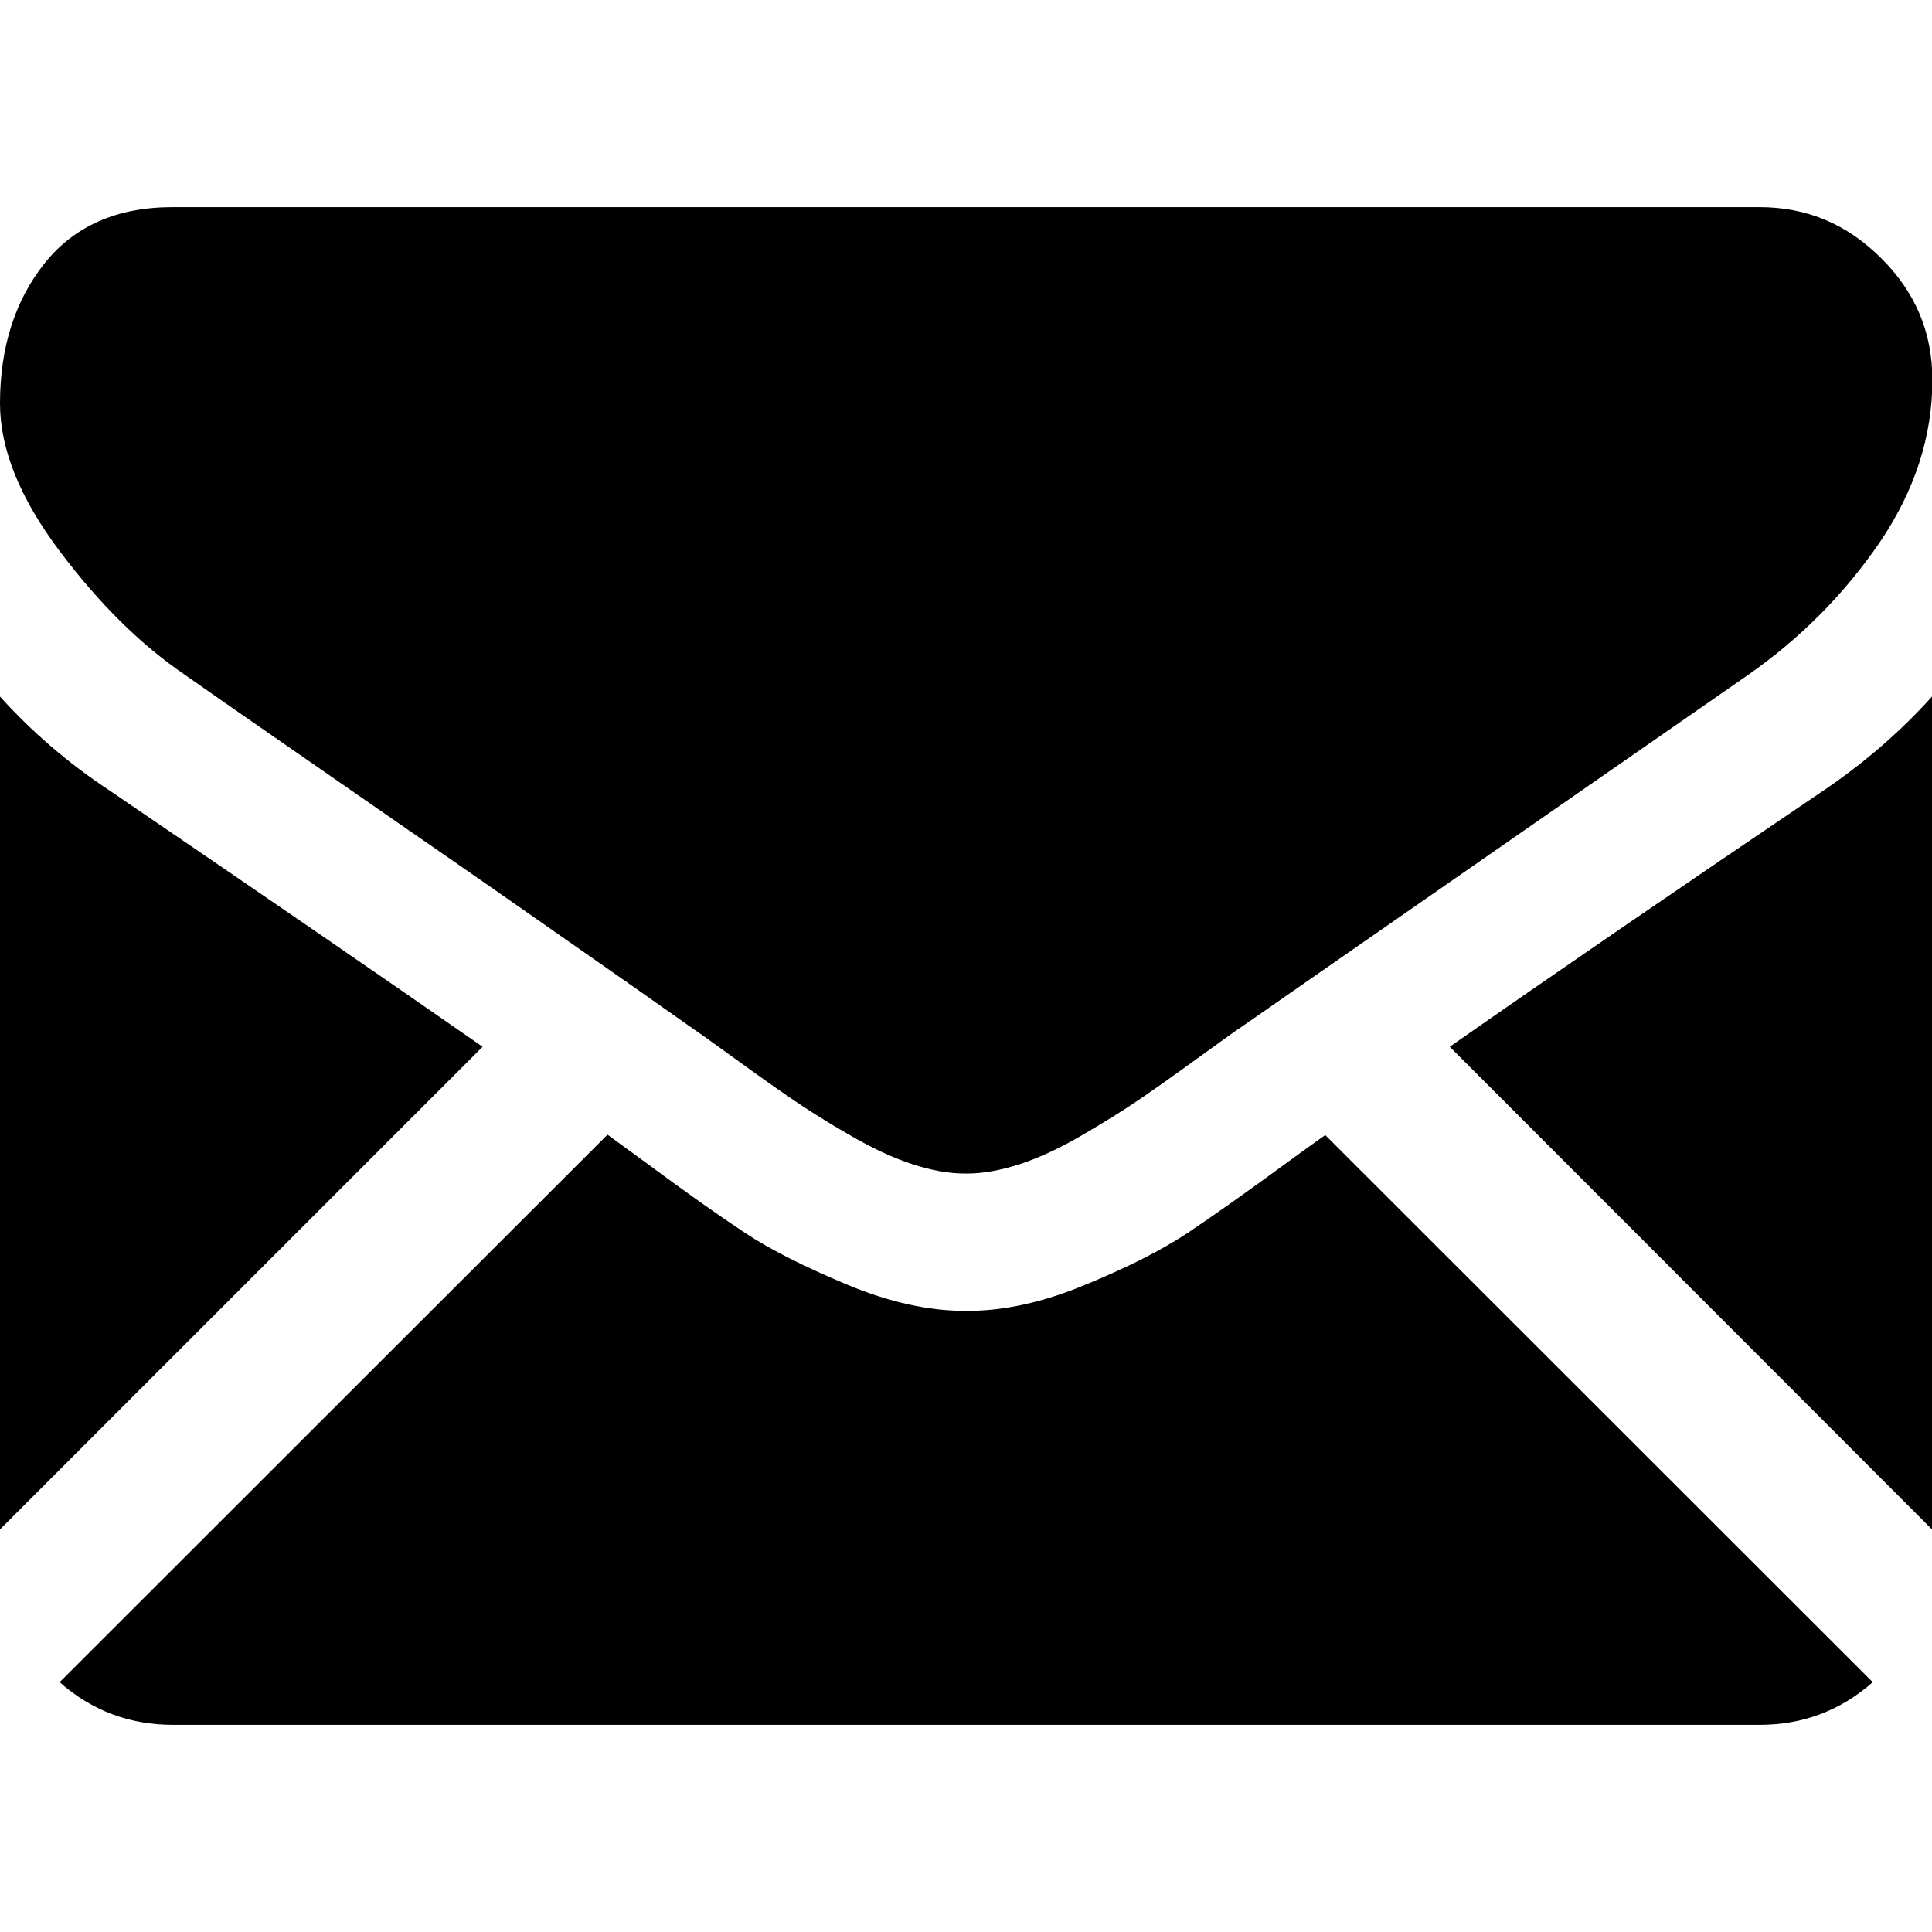
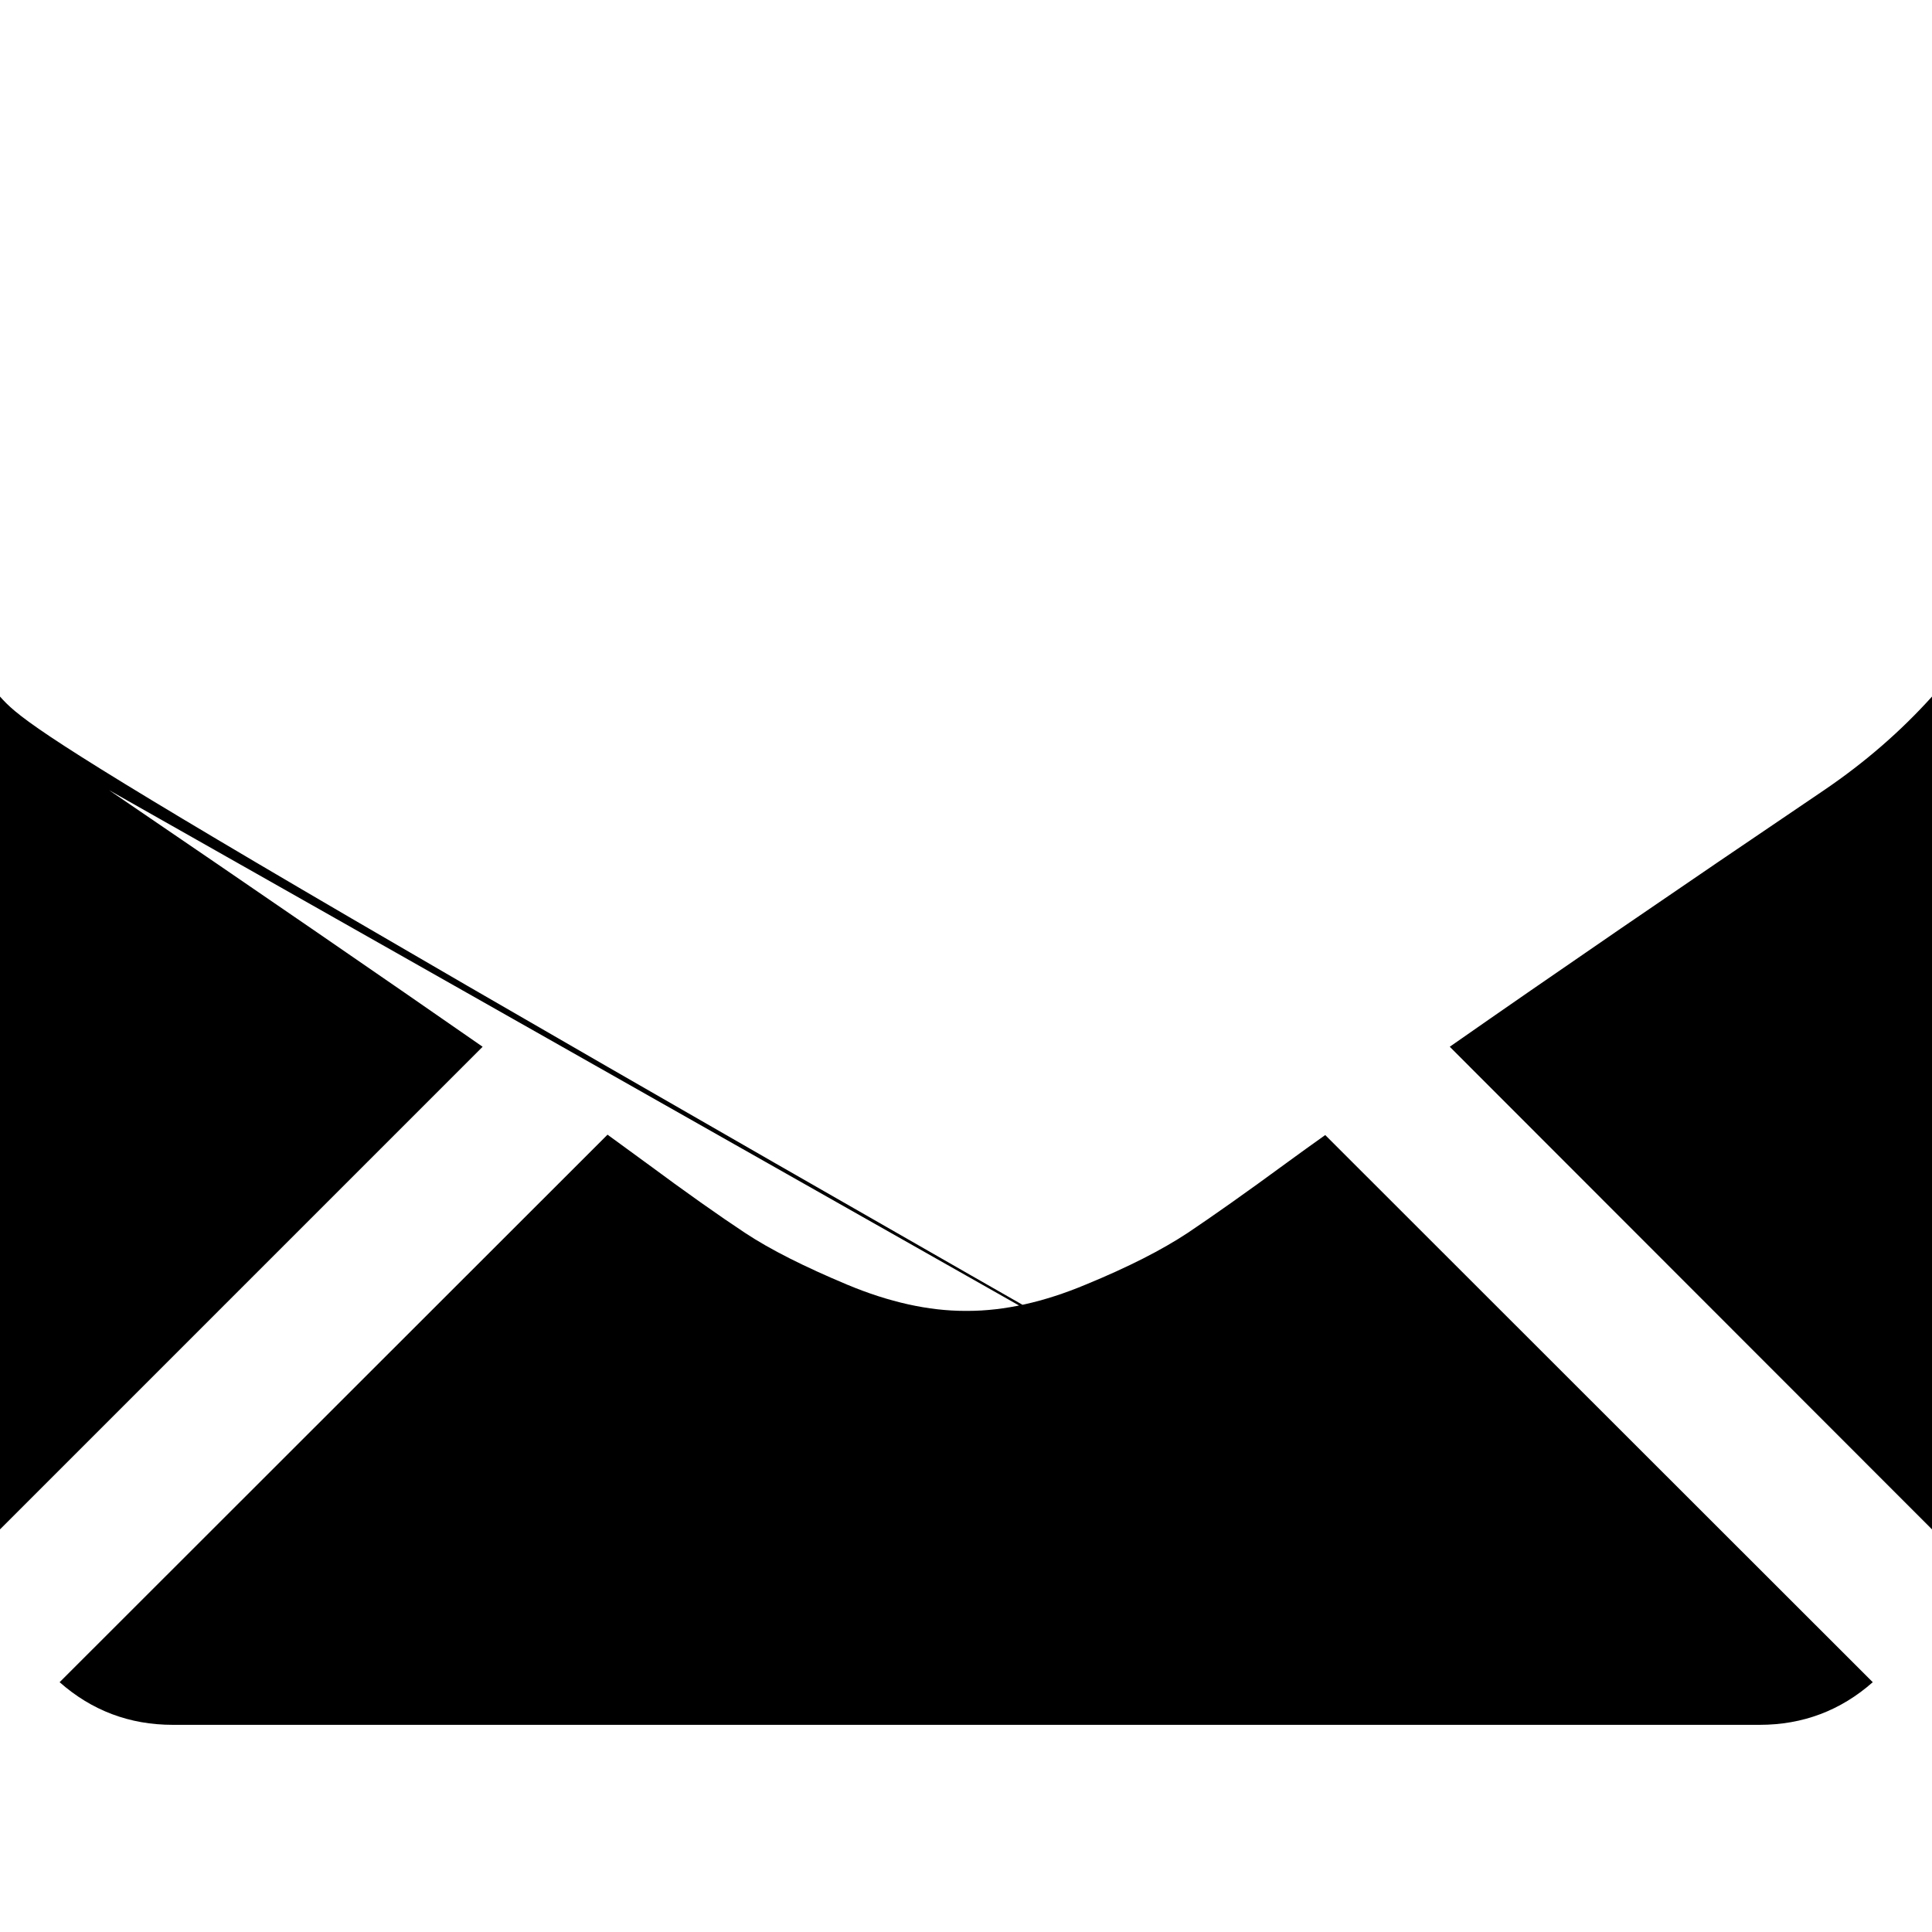
<svg xmlns="http://www.w3.org/2000/svg" version="1.1" id="Слой_1" x="0px" y="0px" viewBox="0 0 512 512" style="enable-background:new 0 0 512 512;" xml:space="preserve">
  <g>
-     <path d="M466.3,457.1c11.5,0,21.5-3.8,30-11.3L351.2,300.8c-3.4,2.4-6.7,4.8-10,7.2c-10.9,8-19.7,14.2-26.4,18.7 c-6.8,4.5-15.8,9.1-27,13.7c-11.2,4.7-21.7,7-31.4,7h-0.6c-9.7,0-20.2-2.3-31.4-7c-11.2-4.7-20.2-9.2-27-13.7 c-6.8-4.5-15.6-10.7-26.4-18.7c-3.3-2.4-6.7-4.9-10-7.3L15.8,445.8c8.5,7.5,18.5,11.3,30,11.3H466.3z M28.9,209.4 C18,202.2,8.4,193.9,0,184.6v220.7l127.9-127.9C102.3,259.6,69.3,236.9,28.9,209.4L28.9,209.4z M483.4,209.4 c-38.9,26.3-72,49-99.2,68L512,405.3V184.6C503.8,193.7,494.3,202,483.4,209.4z" />
-     <path d="M466.3,54.9H45.7c-14.7,0-26,5-33.9,14.9C4,79.6,0,92,0,106.9c0,12,5.2,25,15.7,39c10.5,14,21.6,25,33.4,33 c6.5,4.6,26,18.1,58.6,40.7c15.4,10.6,30.7,21.3,46,32c9.6,6.7,19.2,13.4,28.8,20.2c0.9,0.6,2.4,1.7,4.3,3c2.1,1.5,4.7,3.4,7.9,5.7 c6.2,4.5,11.3,8.1,15.4,10.9c4.1,2.8,9,5.9,14.9,9.3c5.8,3.4,11.3,6,16.4,7.7c5.1,1.7,9.9,2.6,14.3,2.6h0.6c4.4,0,9.1-0.9,14.3-2.6 c5.1-1.7,10.6-4.3,16.4-7.7c5.8-3.4,10.8-6.5,14.9-9.3c4.1-2.8,9.2-6.4,15.4-10.9c3.2-2.3,5.8-4.2,7.9-5.7c1.4-1,2.8-2,4.3-3 c6.2-4.3,15.9-11.1,28.9-20.1c23.7-16.5,58.6-40.7,104.8-72.8c13.9-9.7,25.5-21.4,34.9-35.1c9.3-13.7,14-28.1,14-43.1 c0-12.6-4.5-23.3-13.6-32.3C489.4,59.3,478.7,54.9,466.3,54.9L466.3,54.9z" />
+     <path d="M466.3,457.1c11.5,0,21.5-3.8,30-11.3L351.2,300.8c-3.4,2.4-6.7,4.8-10,7.2c-10.9,8-19.7,14.2-26.4,18.7 c-6.8,4.5-15.8,9.1-27,13.7c-11.2,4.7-21.7,7-31.4,7h-0.6c-9.7,0-20.2-2.3-31.4-7c-11.2-4.7-20.2-9.2-27-13.7 c-6.8-4.5-15.6-10.7-26.4-18.7c-3.3-2.4-6.7-4.9-10-7.3L15.8,445.8c8.5,7.5,18.5,11.3,30,11.3H466.3z C18,202.2,8.4,193.9,0,184.6v220.7l127.9-127.9C102.3,259.6,69.3,236.9,28.9,209.4L28.9,209.4z M483.4,209.4 c-38.9,26.3-72,49-99.2,68L512,405.3V184.6C503.8,193.7,494.3,202,483.4,209.4z" />
  </g>
</svg>